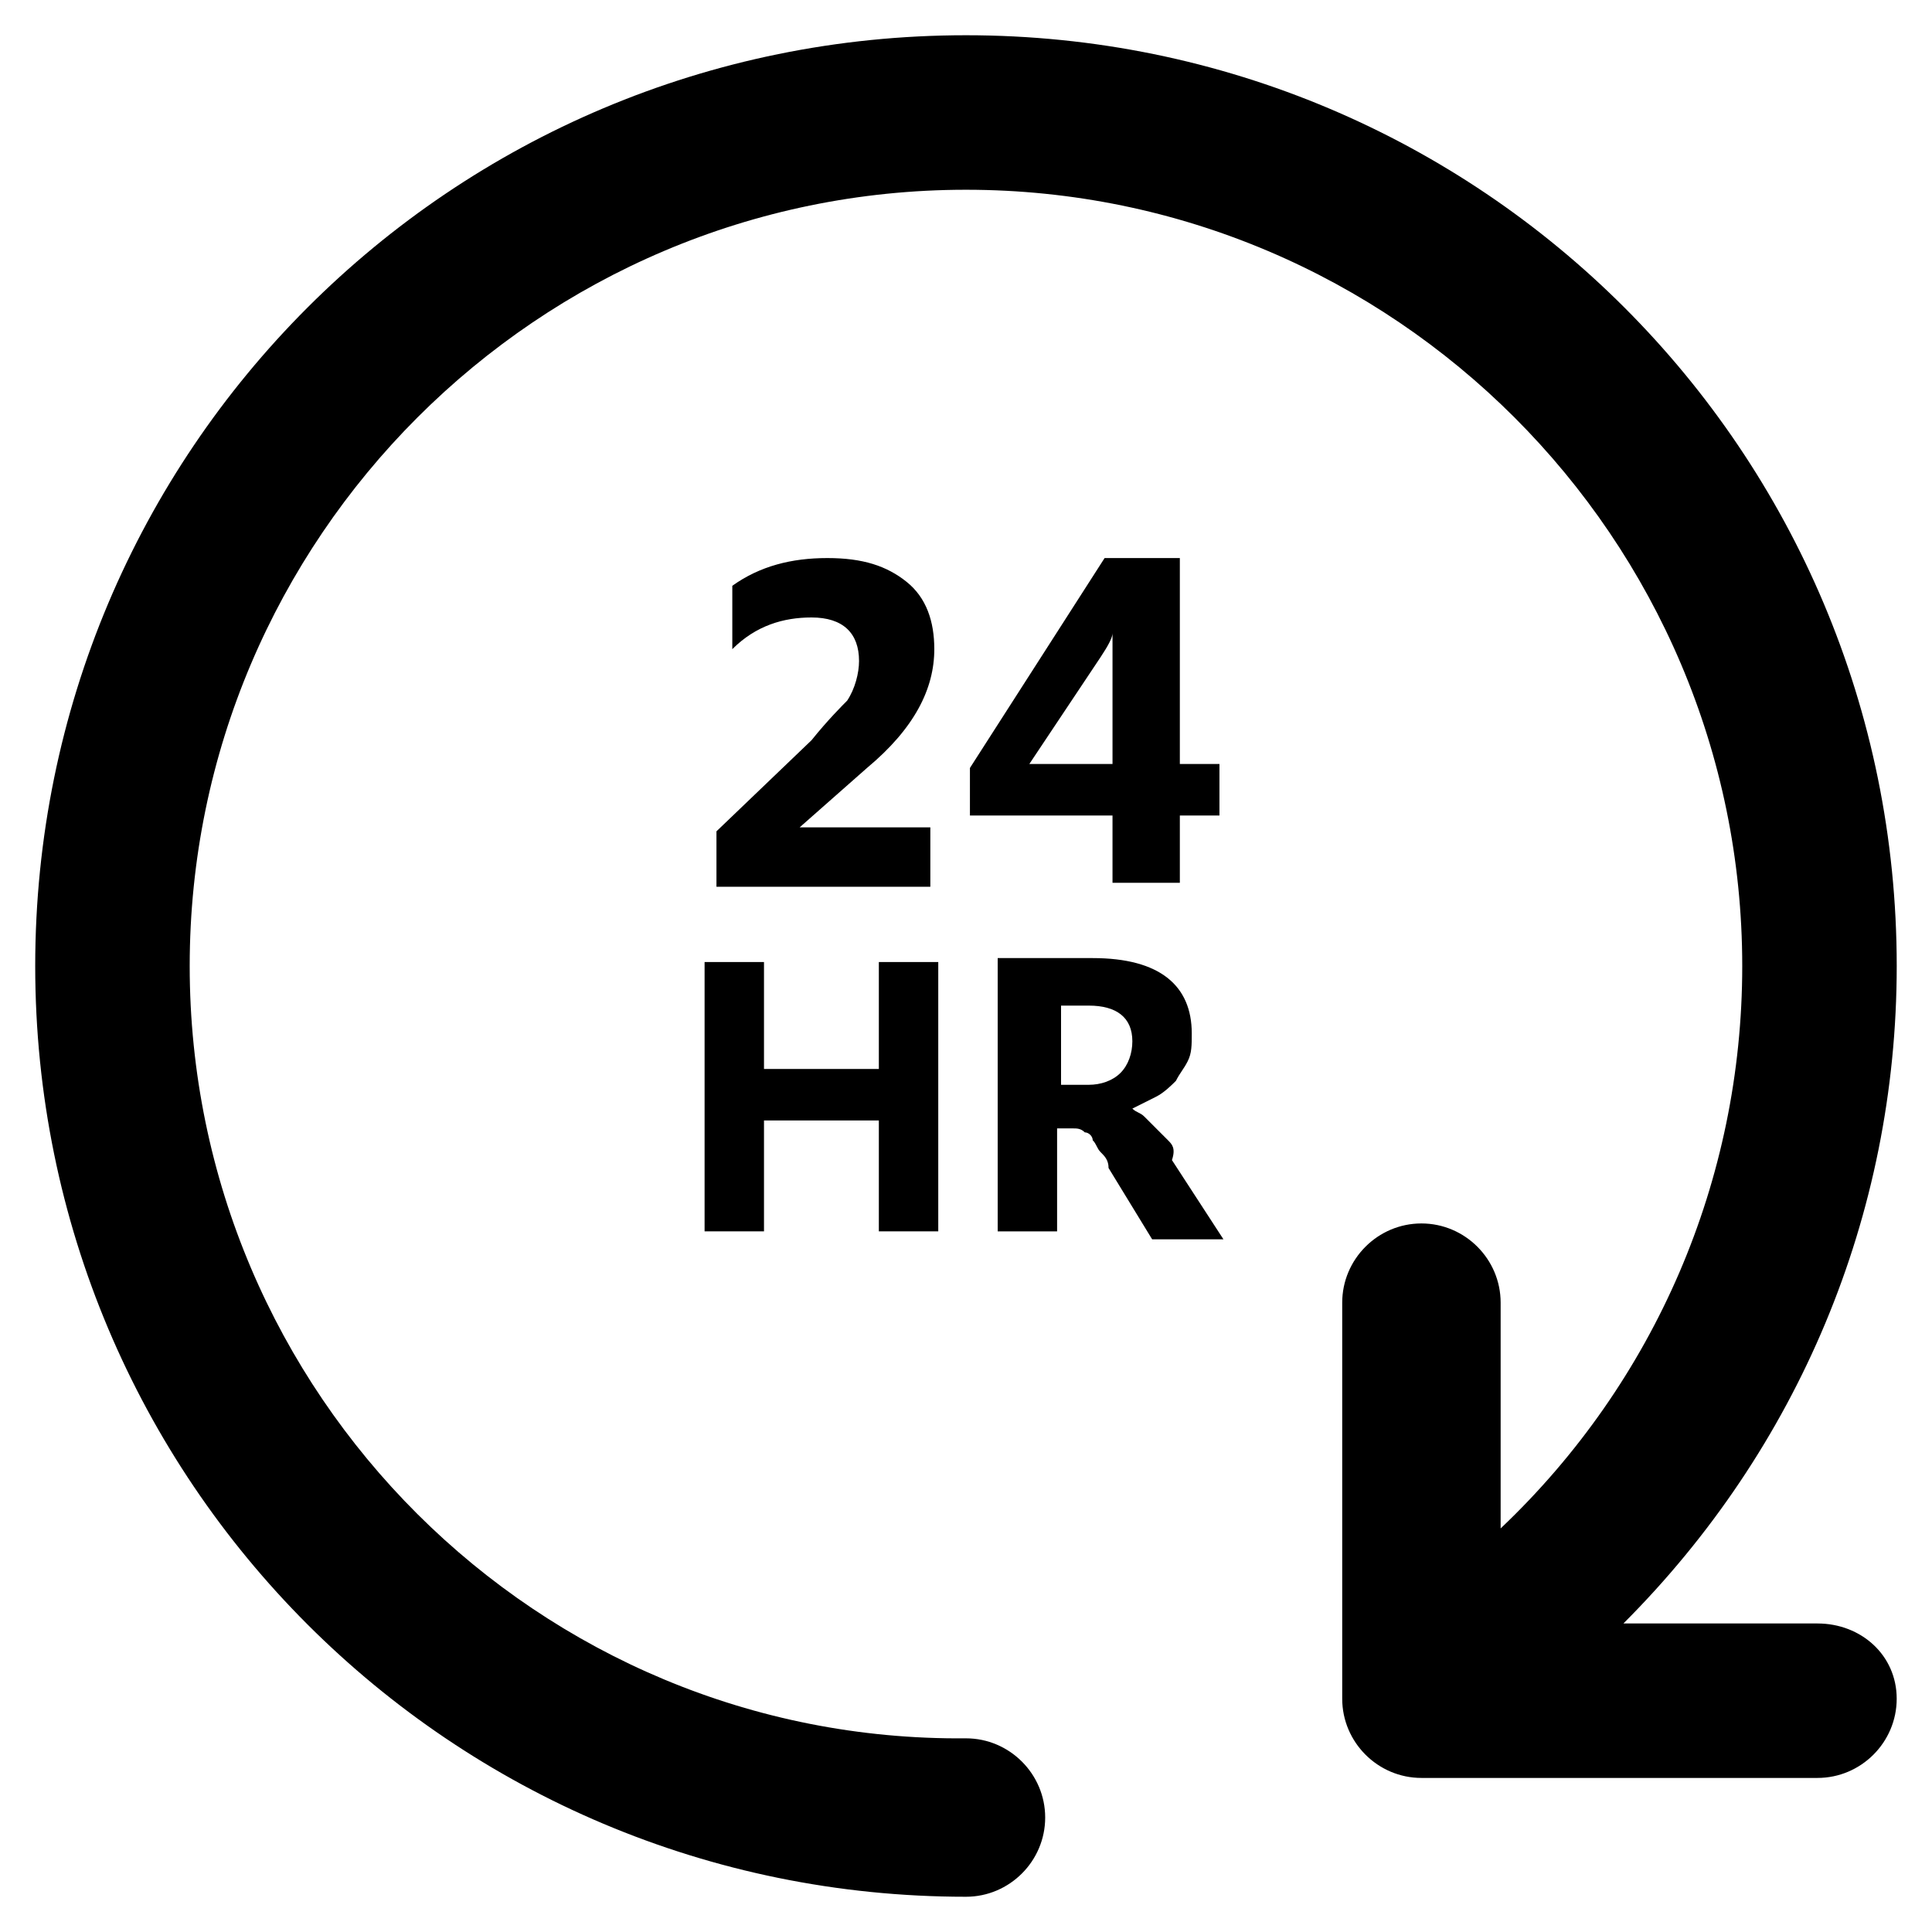
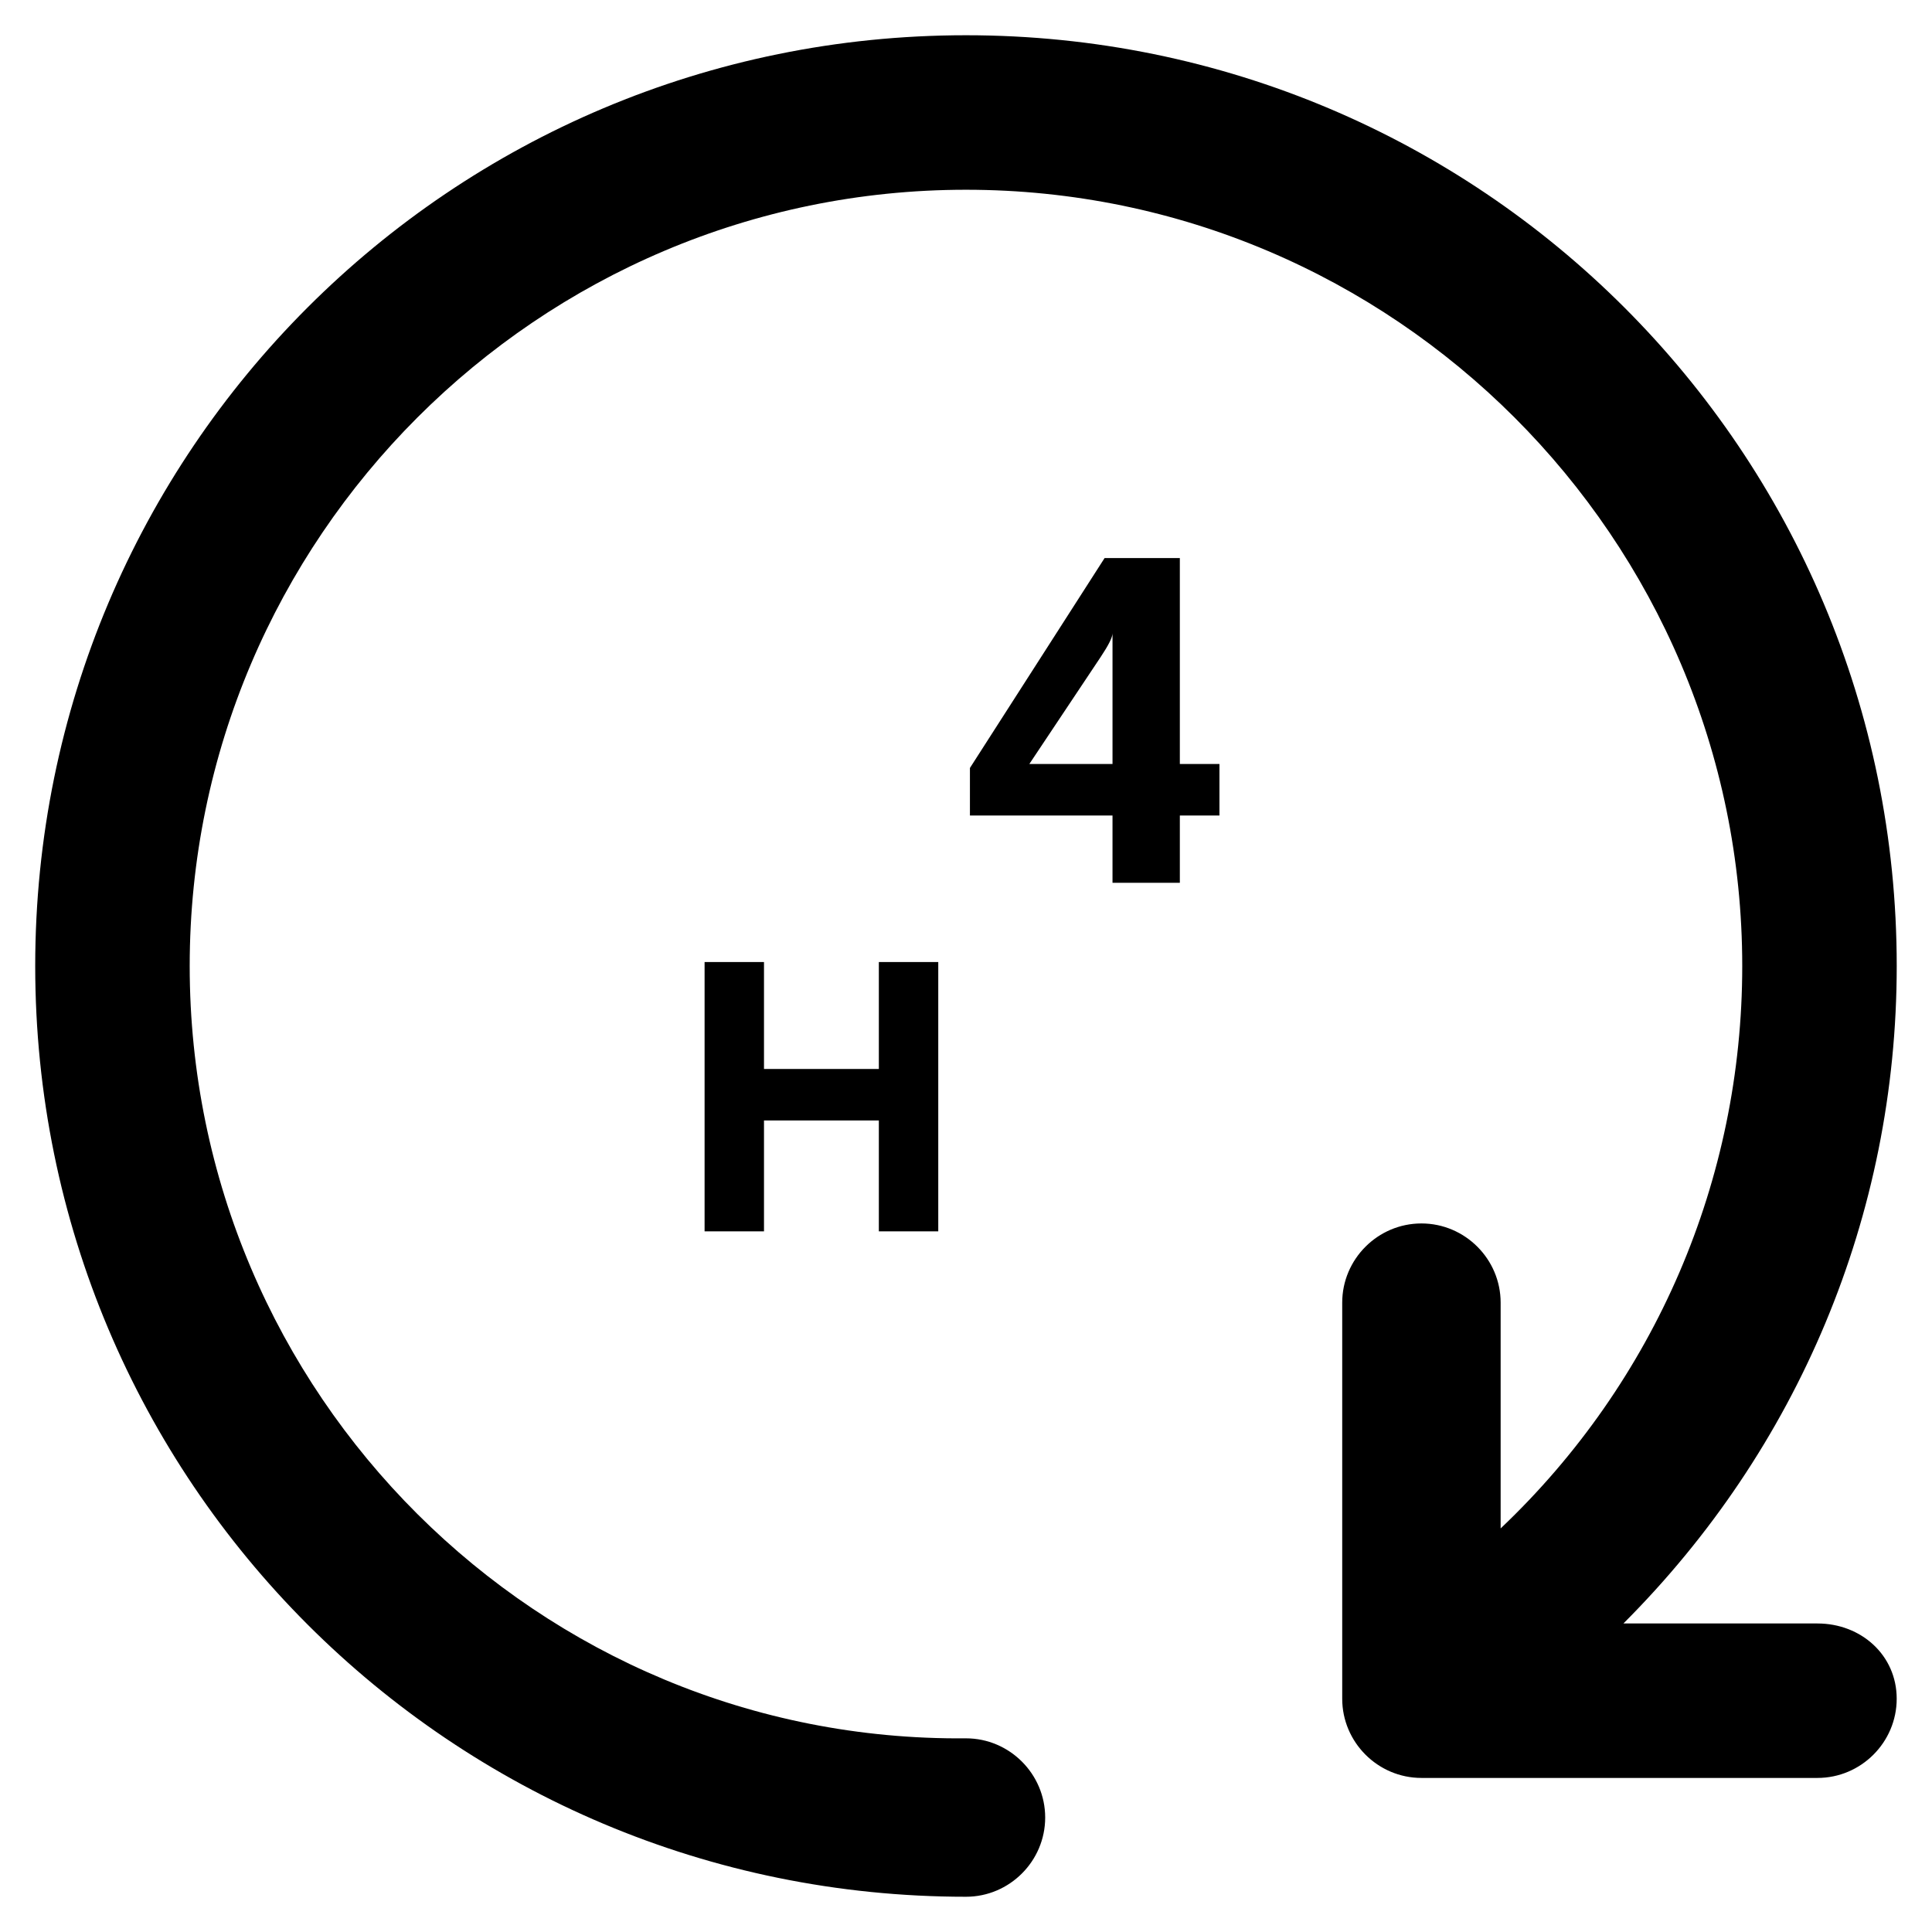
<svg xmlns="http://www.w3.org/2000/svg" fill="#000000" width="800px" height="800px" version="1.1" viewBox="144 144 512 512">
  <g>
    <path d="m625.66 574.23h-51.43c46.184-46.184 72.422-108.11 72.422-174.23 0-136.45-110.21-246.66-246.66-246.66-136.45 0-246.66 110.21-246.66 246.66 0 136.45 110.21 246.66 246.66 246.66 11.547 0 20.992-9.445 20.992-20.992 0-11.547-9.445-20.992-20.992-20.992-113.36 1.051-205.72-91.316-205.72-204.67 0-113.36 92.363-205.72 205.72-205.72 113.36 0 205.72 92.363 205.72 205.72 0 56.68-23.09 110.21-64.027 149.04v-59.828c0-11.547-9.445-20.992-20.992-20.992s-20.992 9.445-20.992 20.992v104.96c0 11.547 9.445 20.992 20.992 20.992h104.96c11.547 0 20.992-9.445 20.992-20.992s-9.449-19.941-20.992-19.941z" />
    <path d="m392.65 470.32v-71.371h-15.746v28.34h-30.438v-28.34h-15.742v71.371h15.742v-29.387h30.438v29.387z" />
-     <path d="m453.53 446.18c-1.051-1.051-2.098-2.098-3.148-3.148-1.051-1.051-2.098-2.098-3.148-3.148-1.051-1.051-2.098-1.051-3.148-2.098 2.098-1.051 4.199-2.098 6.297-3.148s4.199-3.148 5.246-4.199c1.051-2.098 2.098-3.148 3.148-5.246 1.051-2.098 1.051-4.199 1.051-7.348 0-12.594-8.398-19.941-26.238-19.941h-25.191v72.422h15.742v-27.289h4.199c1.051 0 2.098 0 3.148 1.051 1.051 0 2.098 1.051 2.098 2.098 1.051 1.051 1.051 2.098 2.098 3.148 1.051 1.051 2.098 2.098 2.098 4.199l11.547 18.895h18.895l-13.645-20.992c1.055-3.152 0.004-4.203-1.047-5.254zm-12.594-17.844c-2.098 2.098-5.246 3.148-8.398 3.148h-7.348v-20.988h7.348c7.348 0 11.547 3.148 11.547 9.445 0 3.148-1.051 6.297-3.148 8.395z" />
-     <path d="m359.06 340.17-25.191 24.141v14.695h56.68v-15.742h-34.637l17.844-15.742c12.594-10.496 17.844-20.992 17.844-31.488 0-7.348-2.098-13.645-7.348-17.844-5.246-4.199-11.547-6.297-20.992-6.297-9.445 0-17.844 2.098-25.191 7.348v16.793c6.297-6.297 13.645-8.398 20.992-8.398 8.398 0 12.594 4.199 12.594 11.547 0 3.148-1.051 7.348-3.148 10.496-1.047 1.047-5.246 5.242-9.445 10.492z" />
    <path d="m436.73 291.89-35.688 55.629v12.594h37.785v17.844h17.844v-17.844h10.496v-13.645h-10.496v-54.578zm2.098 27.289v27.289h-22.043l18.895-28.34c2.098-3.148 3.148-5.246 3.148-6.297v7.348z" />
  </g>
</svg>